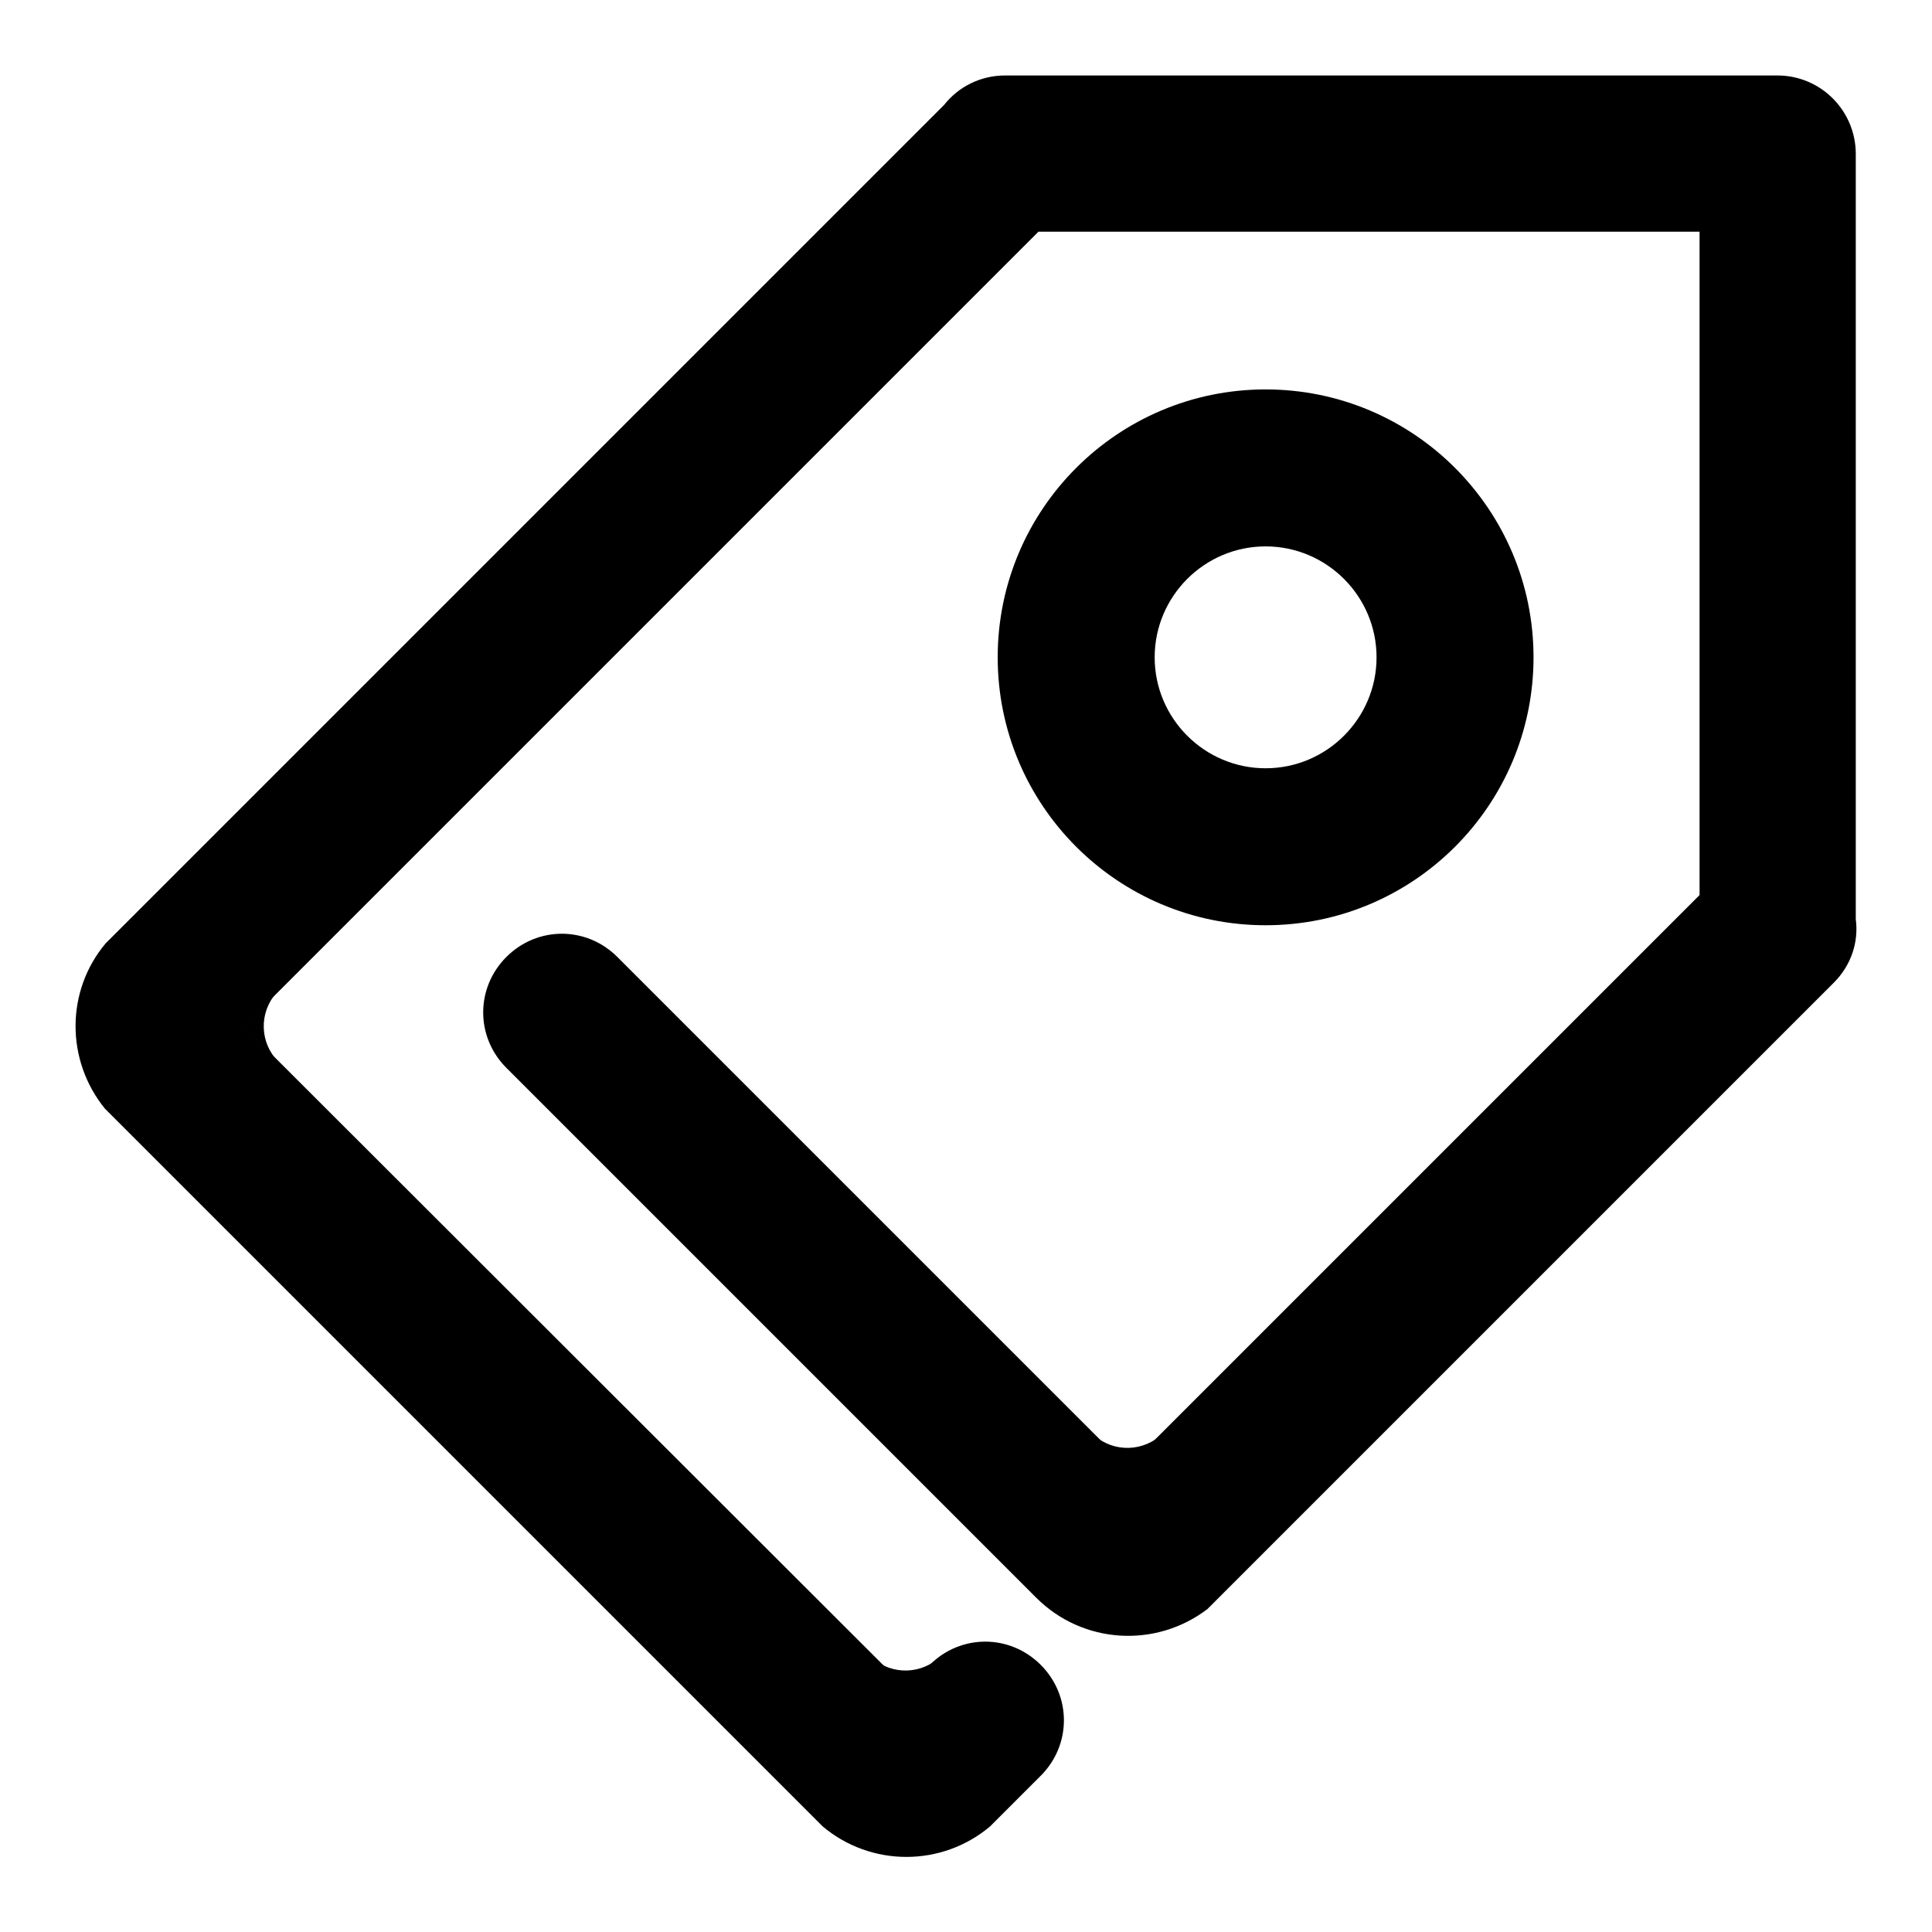
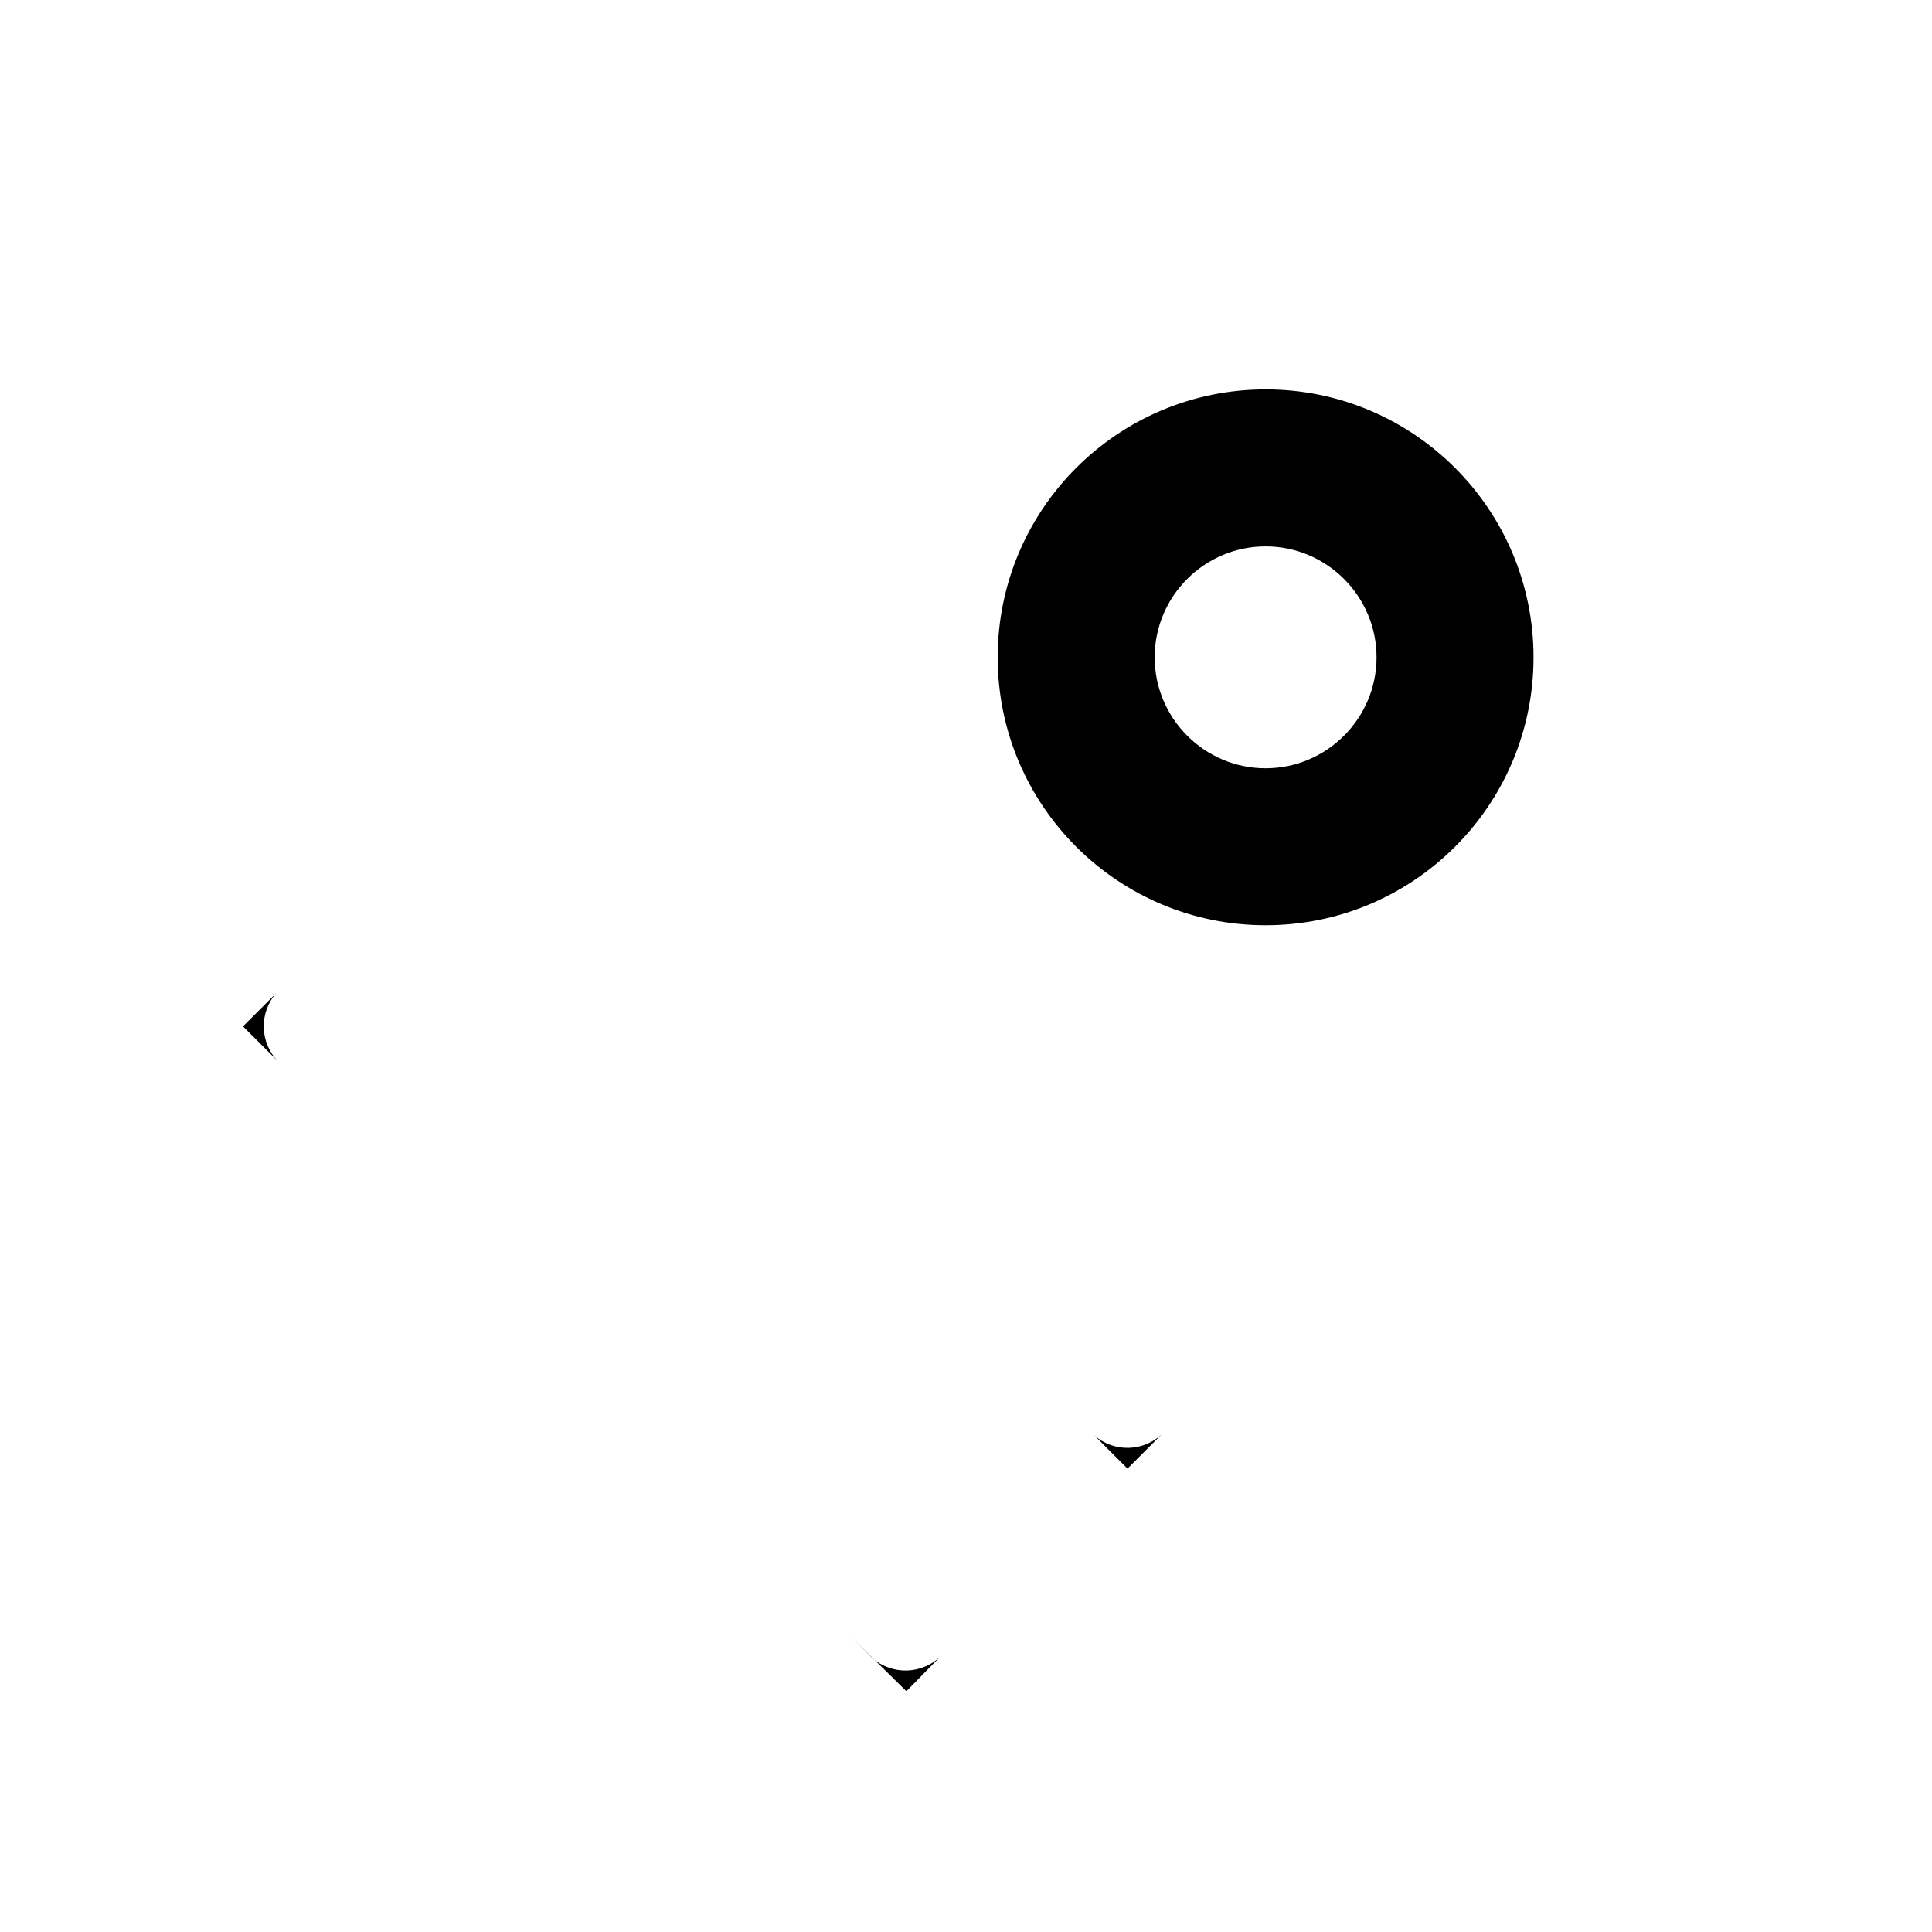
<svg xmlns="http://www.w3.org/2000/svg" version="1.1" x="0px" y="0px" viewBox="0 0 256 256" enable-background="new 0 0 256 256" xml:space="preserve">
  <g>
-     <path fill="#000000" d="M149.4,194.6l-7.3-7.3l2.9,2.9c2.6,2.3,6.6,2.2,9.1-0.3L149.4,194.6z M120.1,224.1l-7.4-7.3l2.9,2.9 c2.6,2.3,6.6,2.2,9.1-0.3L120.1,224.1z M32.2,136l7.3-7.3l-2.9,2.9c-2.3,2.6-2.2,6.6,0.3,9.1L32.2,136z M167.7,51.6 c-19.6,0-35.5,15.9-35.5,35.5s15.9,35.5,35.5,35.5s35.5-15.9,35.5-35.5S187.3,51.6,167.7,51.6z M167.7,101.8 c-8.1,0-14.7-6.6-14.7-14.7c0-8.1,6.6-14.7,14.7-14.7c8.1,0,14.7,6.6,14.7,14.7C182.4,95.2,175.8,101.8,167.7,101.8z" />
-     <path fill="#000000" d="M245.9,121.8V20.4c0-5.7-4.6-10.4-10.4-10.4H133.2c-3.3,0-6.2,1.5-8.1,3.9L14,125 c-5.3,6.3-5.3,15.5-0.1,21.9l95.1,95.1c6.4,5.4,15.8,5.4,22.2,0l6.7-6.7c4.1-4.1,4.1-10.6,0-14.7c-4.1-4.1-10.6-4.1-14.7,0 l-3.1,3.1L32.3,136L137.6,30.7h87.6v87.9l-75.8,75.8l-67.6-67.6c-4.1-4.1-10.6-4.1-14.7,0c-4.1,4.1-4.1,10.6,0,14.7l60.4,60.4 l9.5,9.5c0.1,0.1,0.2,0.2,0.3,0.3c6.2,6.2,15.9,6.7,22.7,1.5l83-83C245.3,127.9,246.3,124.8,245.9,121.8z" />
+     <path fill="#000000" d="M149.4,194.6l-7.3-7.3l2.9,2.9c2.6,2.3,6.6,2.2,9.1-0.3z M120.1,224.1l-7.4-7.3l2.9,2.9 c2.6,2.3,6.6,2.2,9.1-0.3L120.1,224.1z M32.2,136l7.3-7.3l-2.9,2.9c-2.3,2.6-2.2,6.6,0.3,9.1L32.2,136z M167.7,51.6 c-19.6,0-35.5,15.9-35.5,35.5s15.9,35.5,35.5,35.5s35.5-15.9,35.5-35.5S187.3,51.6,167.7,51.6z M167.7,101.8 c-8.1,0-14.7-6.6-14.7-14.7c0-8.1,6.6-14.7,14.7-14.7c8.1,0,14.7,6.6,14.7,14.7C182.4,95.2,175.8,101.8,167.7,101.8z" />
  </g>
</svg>